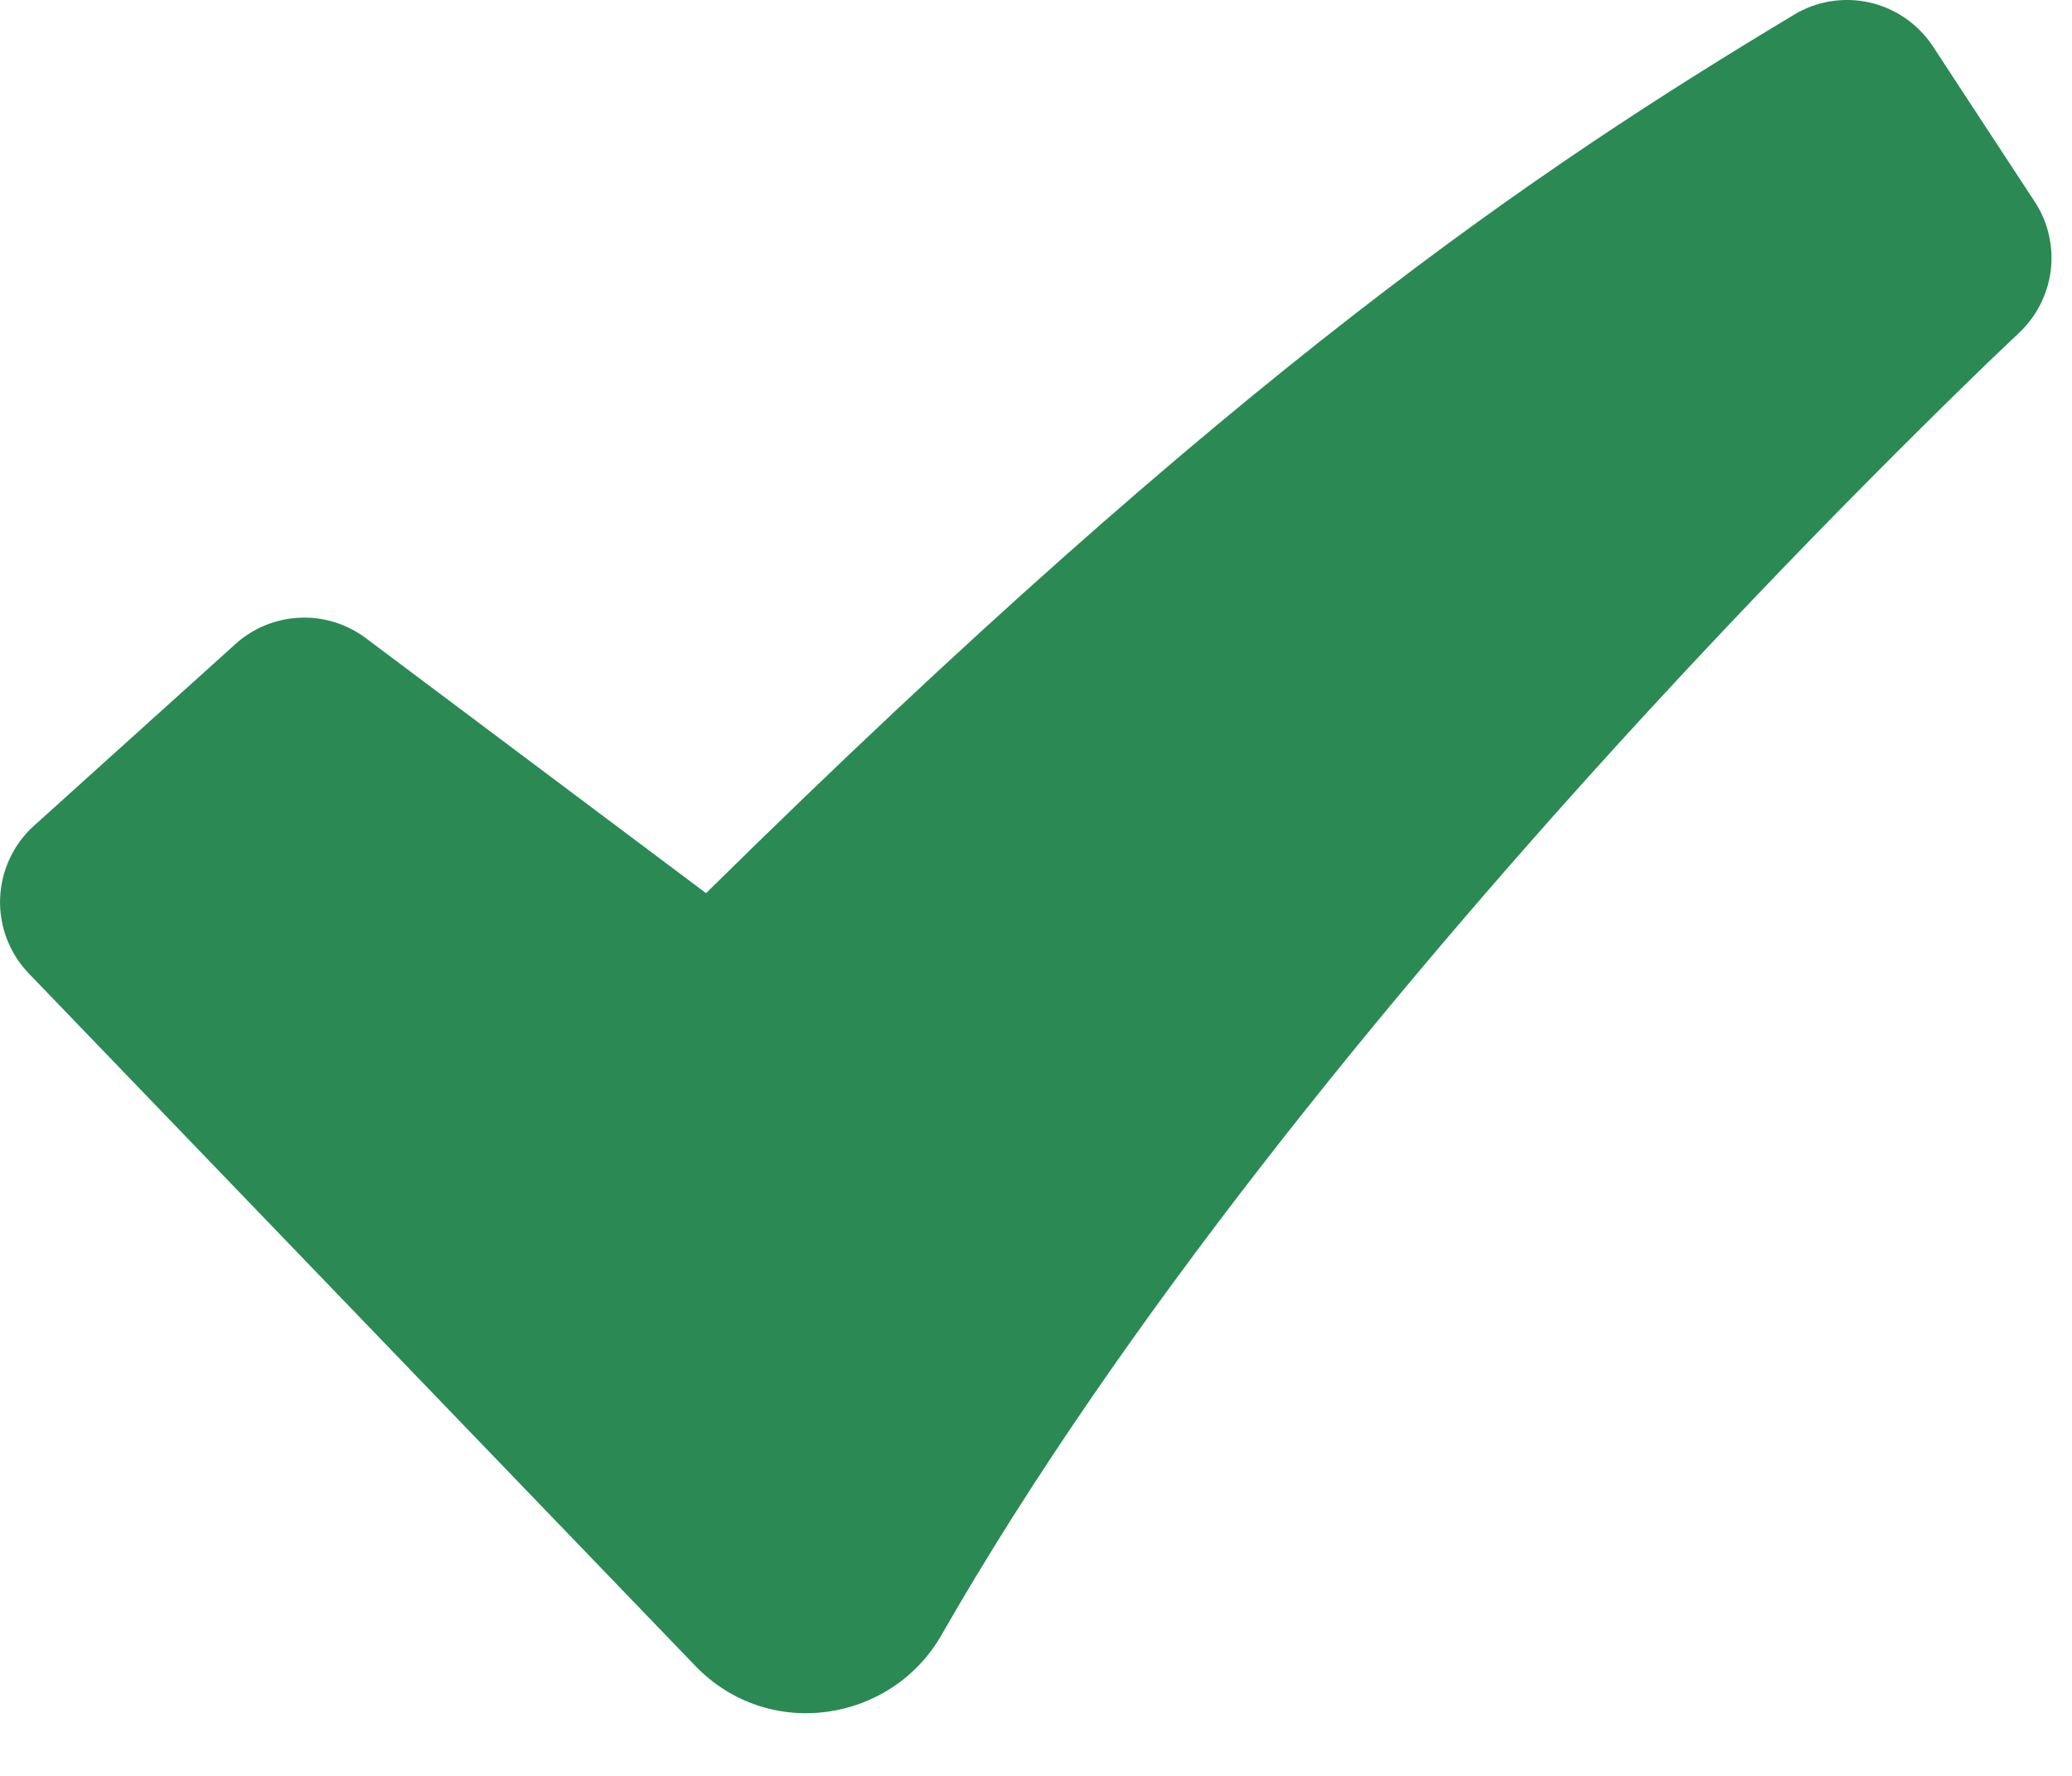
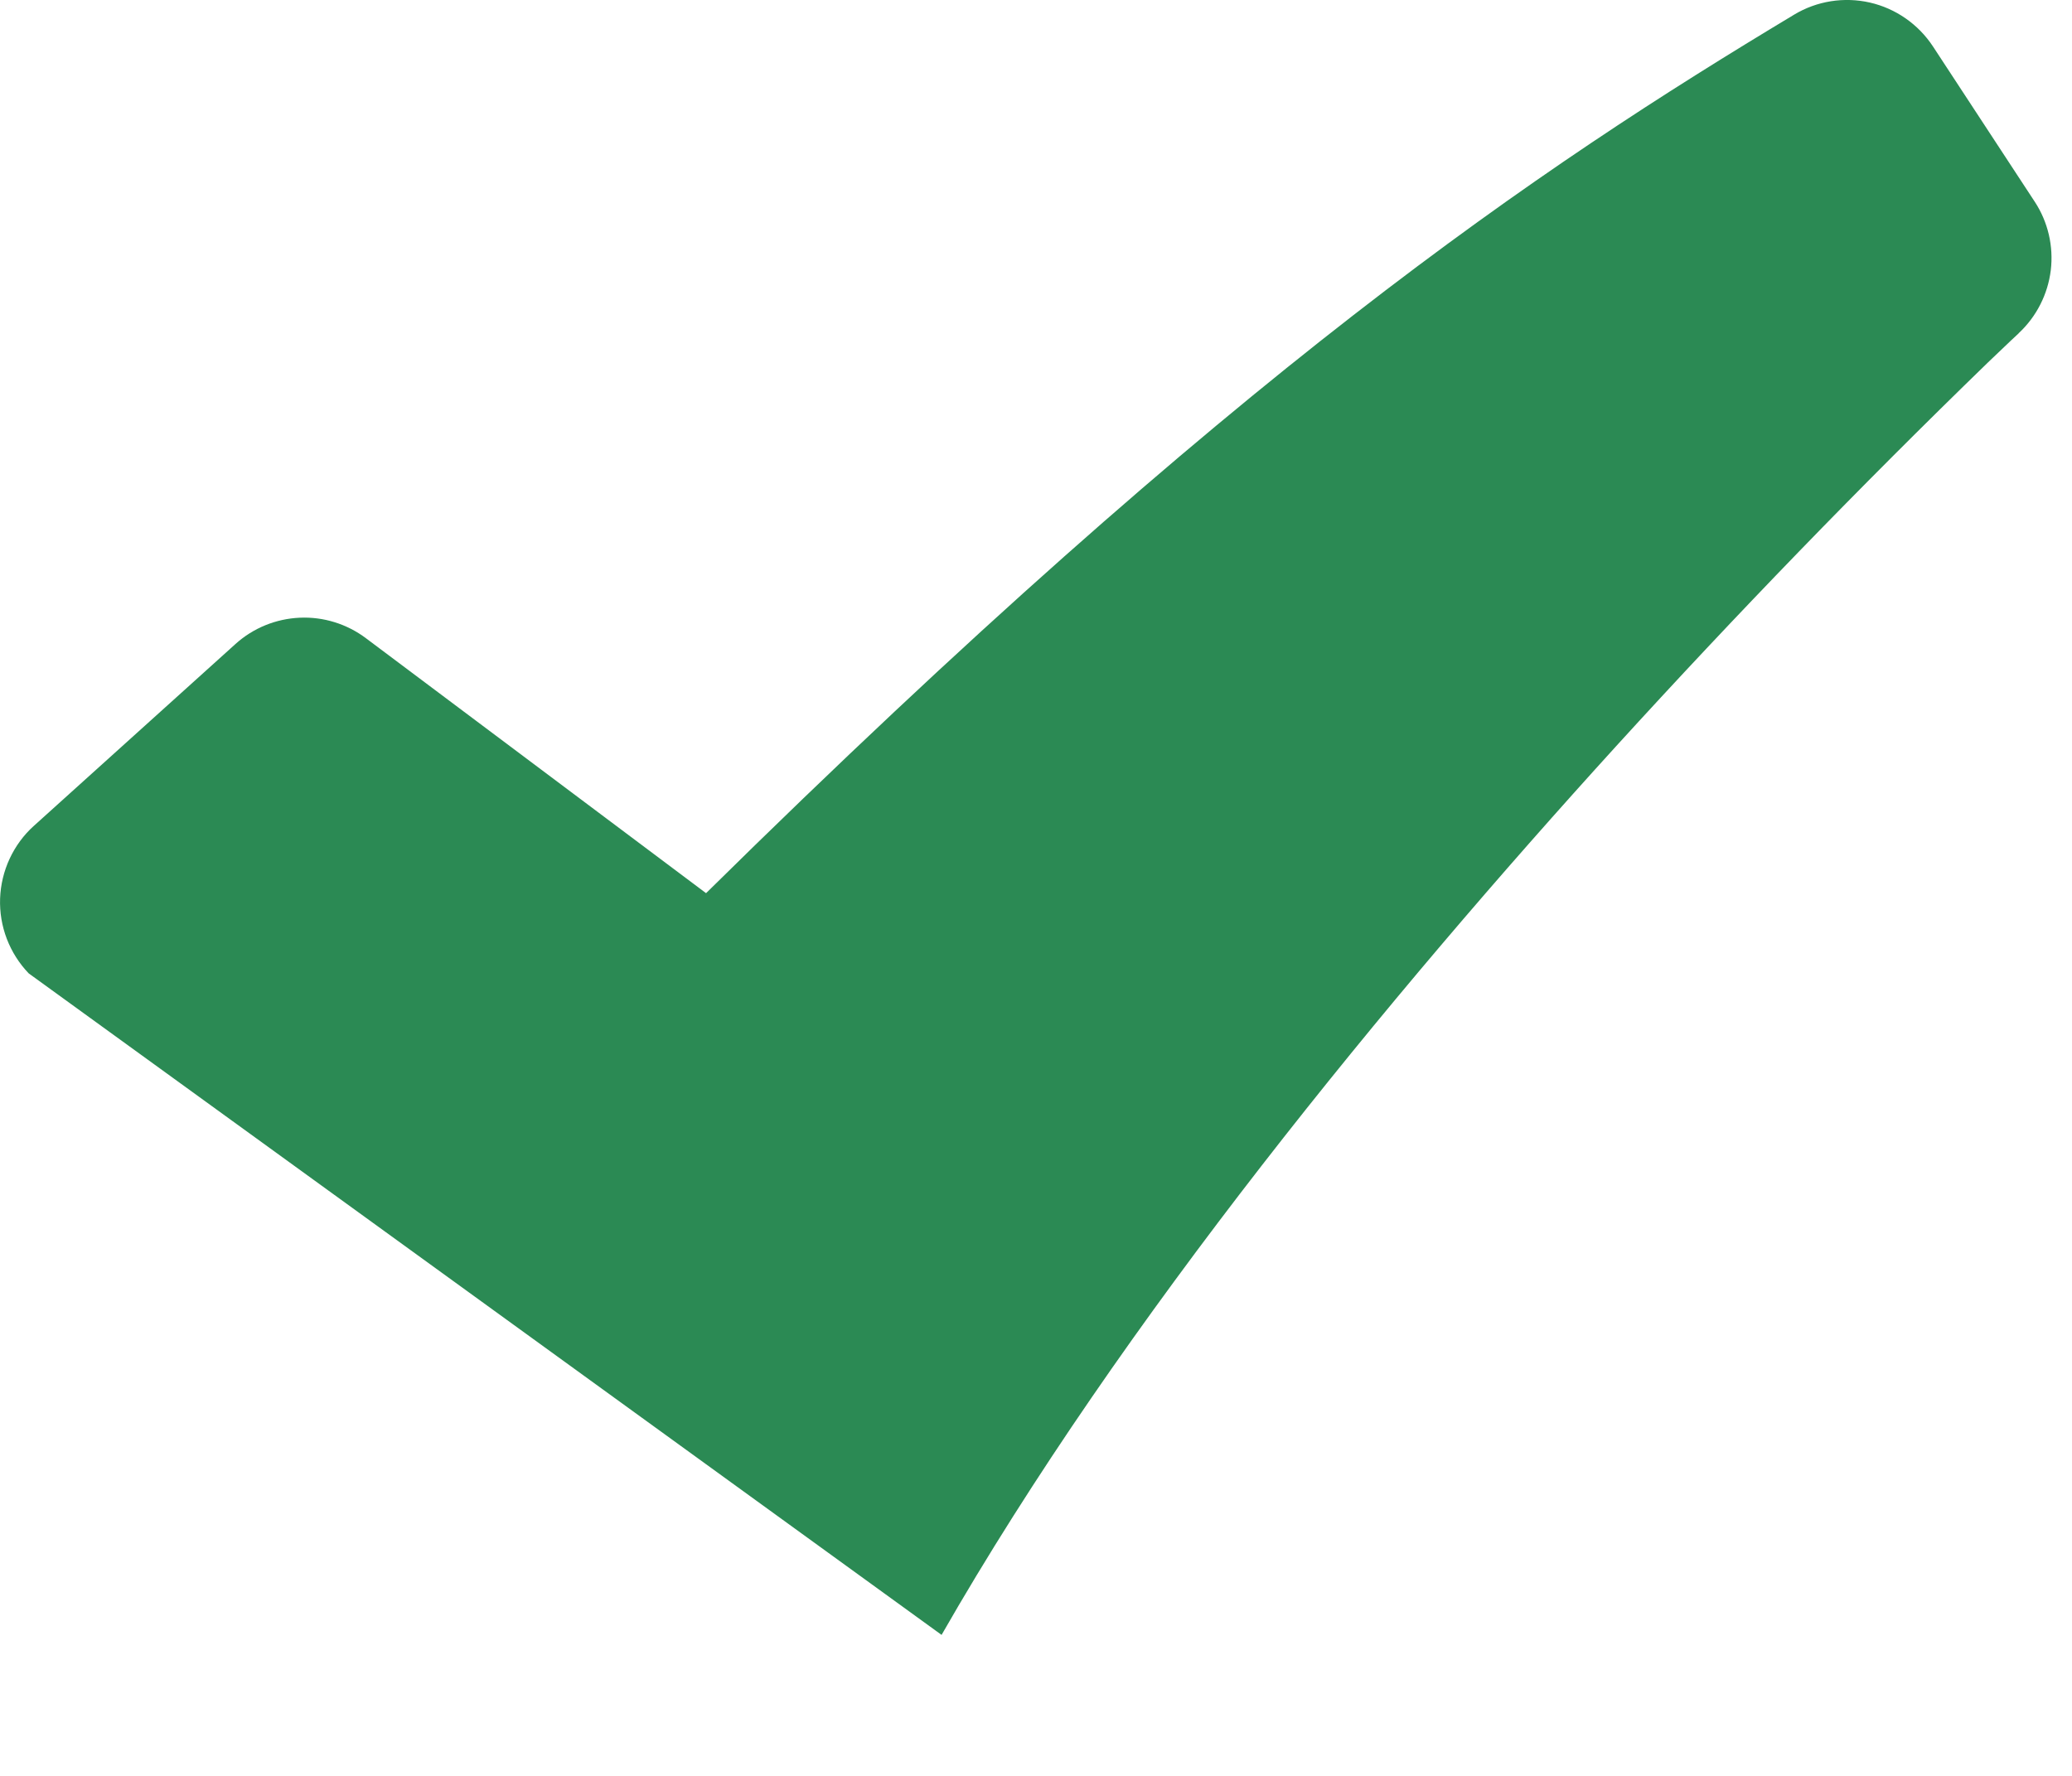
<svg xmlns="http://www.w3.org/2000/svg" width="21" height="18" viewBox="0 0 21 18" fill="none">
-   <path fill-rule="evenodd" clip-rule="evenodd" d="M18.183 0.149C18.413 0.01 18.689 -0.034 18.952 0.026C19.214 0.086 19.443 0.246 19.591 0.471L20.622 2.044C20.757 2.249 20.814 2.496 20.785 2.739C20.755 2.983 20.64 3.209 20.461 3.376L20.458 3.38L20.443 3.394L20.384 3.449L20.149 3.673C18.852 4.931 17.595 6.229 16.378 7.565C14.09 10.081 11.372 13.375 9.543 16.571C9.033 17.463 7.786 17.654 7.046 16.884L0.291 9.866C0.194 9.765 0.119 9.646 0.069 9.516C0.019 9.385 -0.004 9.246 0.001 9.107C0.006 8.967 0.039 8.83 0.098 8.703C0.157 8.577 0.24 8.463 0.344 8.37L2.386 6.528C2.565 6.366 2.795 6.272 3.037 6.261C3.278 6.25 3.516 6.324 3.709 6.469L7.156 9.053C12.54 3.744 15.593 1.706 18.183 0.149Z" fill="#2B8A54" />
+   <path fill-rule="evenodd" clip-rule="evenodd" d="M18.183 0.149C18.413 0.01 18.689 -0.034 18.952 0.026C19.214 0.086 19.443 0.246 19.591 0.471L20.622 2.044C20.757 2.249 20.814 2.496 20.785 2.739C20.755 2.983 20.64 3.209 20.461 3.376L20.458 3.38L20.443 3.394L20.384 3.449L20.149 3.673C18.852 4.931 17.595 6.229 16.378 7.565C14.09 10.081 11.372 13.375 9.543 16.571L0.291 9.866C0.194 9.765 0.119 9.646 0.069 9.516C0.019 9.385 -0.004 9.246 0.001 9.107C0.006 8.967 0.039 8.83 0.098 8.703C0.157 8.577 0.24 8.463 0.344 8.37L2.386 6.528C2.565 6.366 2.795 6.272 3.037 6.261C3.278 6.25 3.516 6.324 3.709 6.469L7.156 9.053C12.54 3.744 15.593 1.706 18.183 0.149Z" fill="#2B8A54" />
</svg>